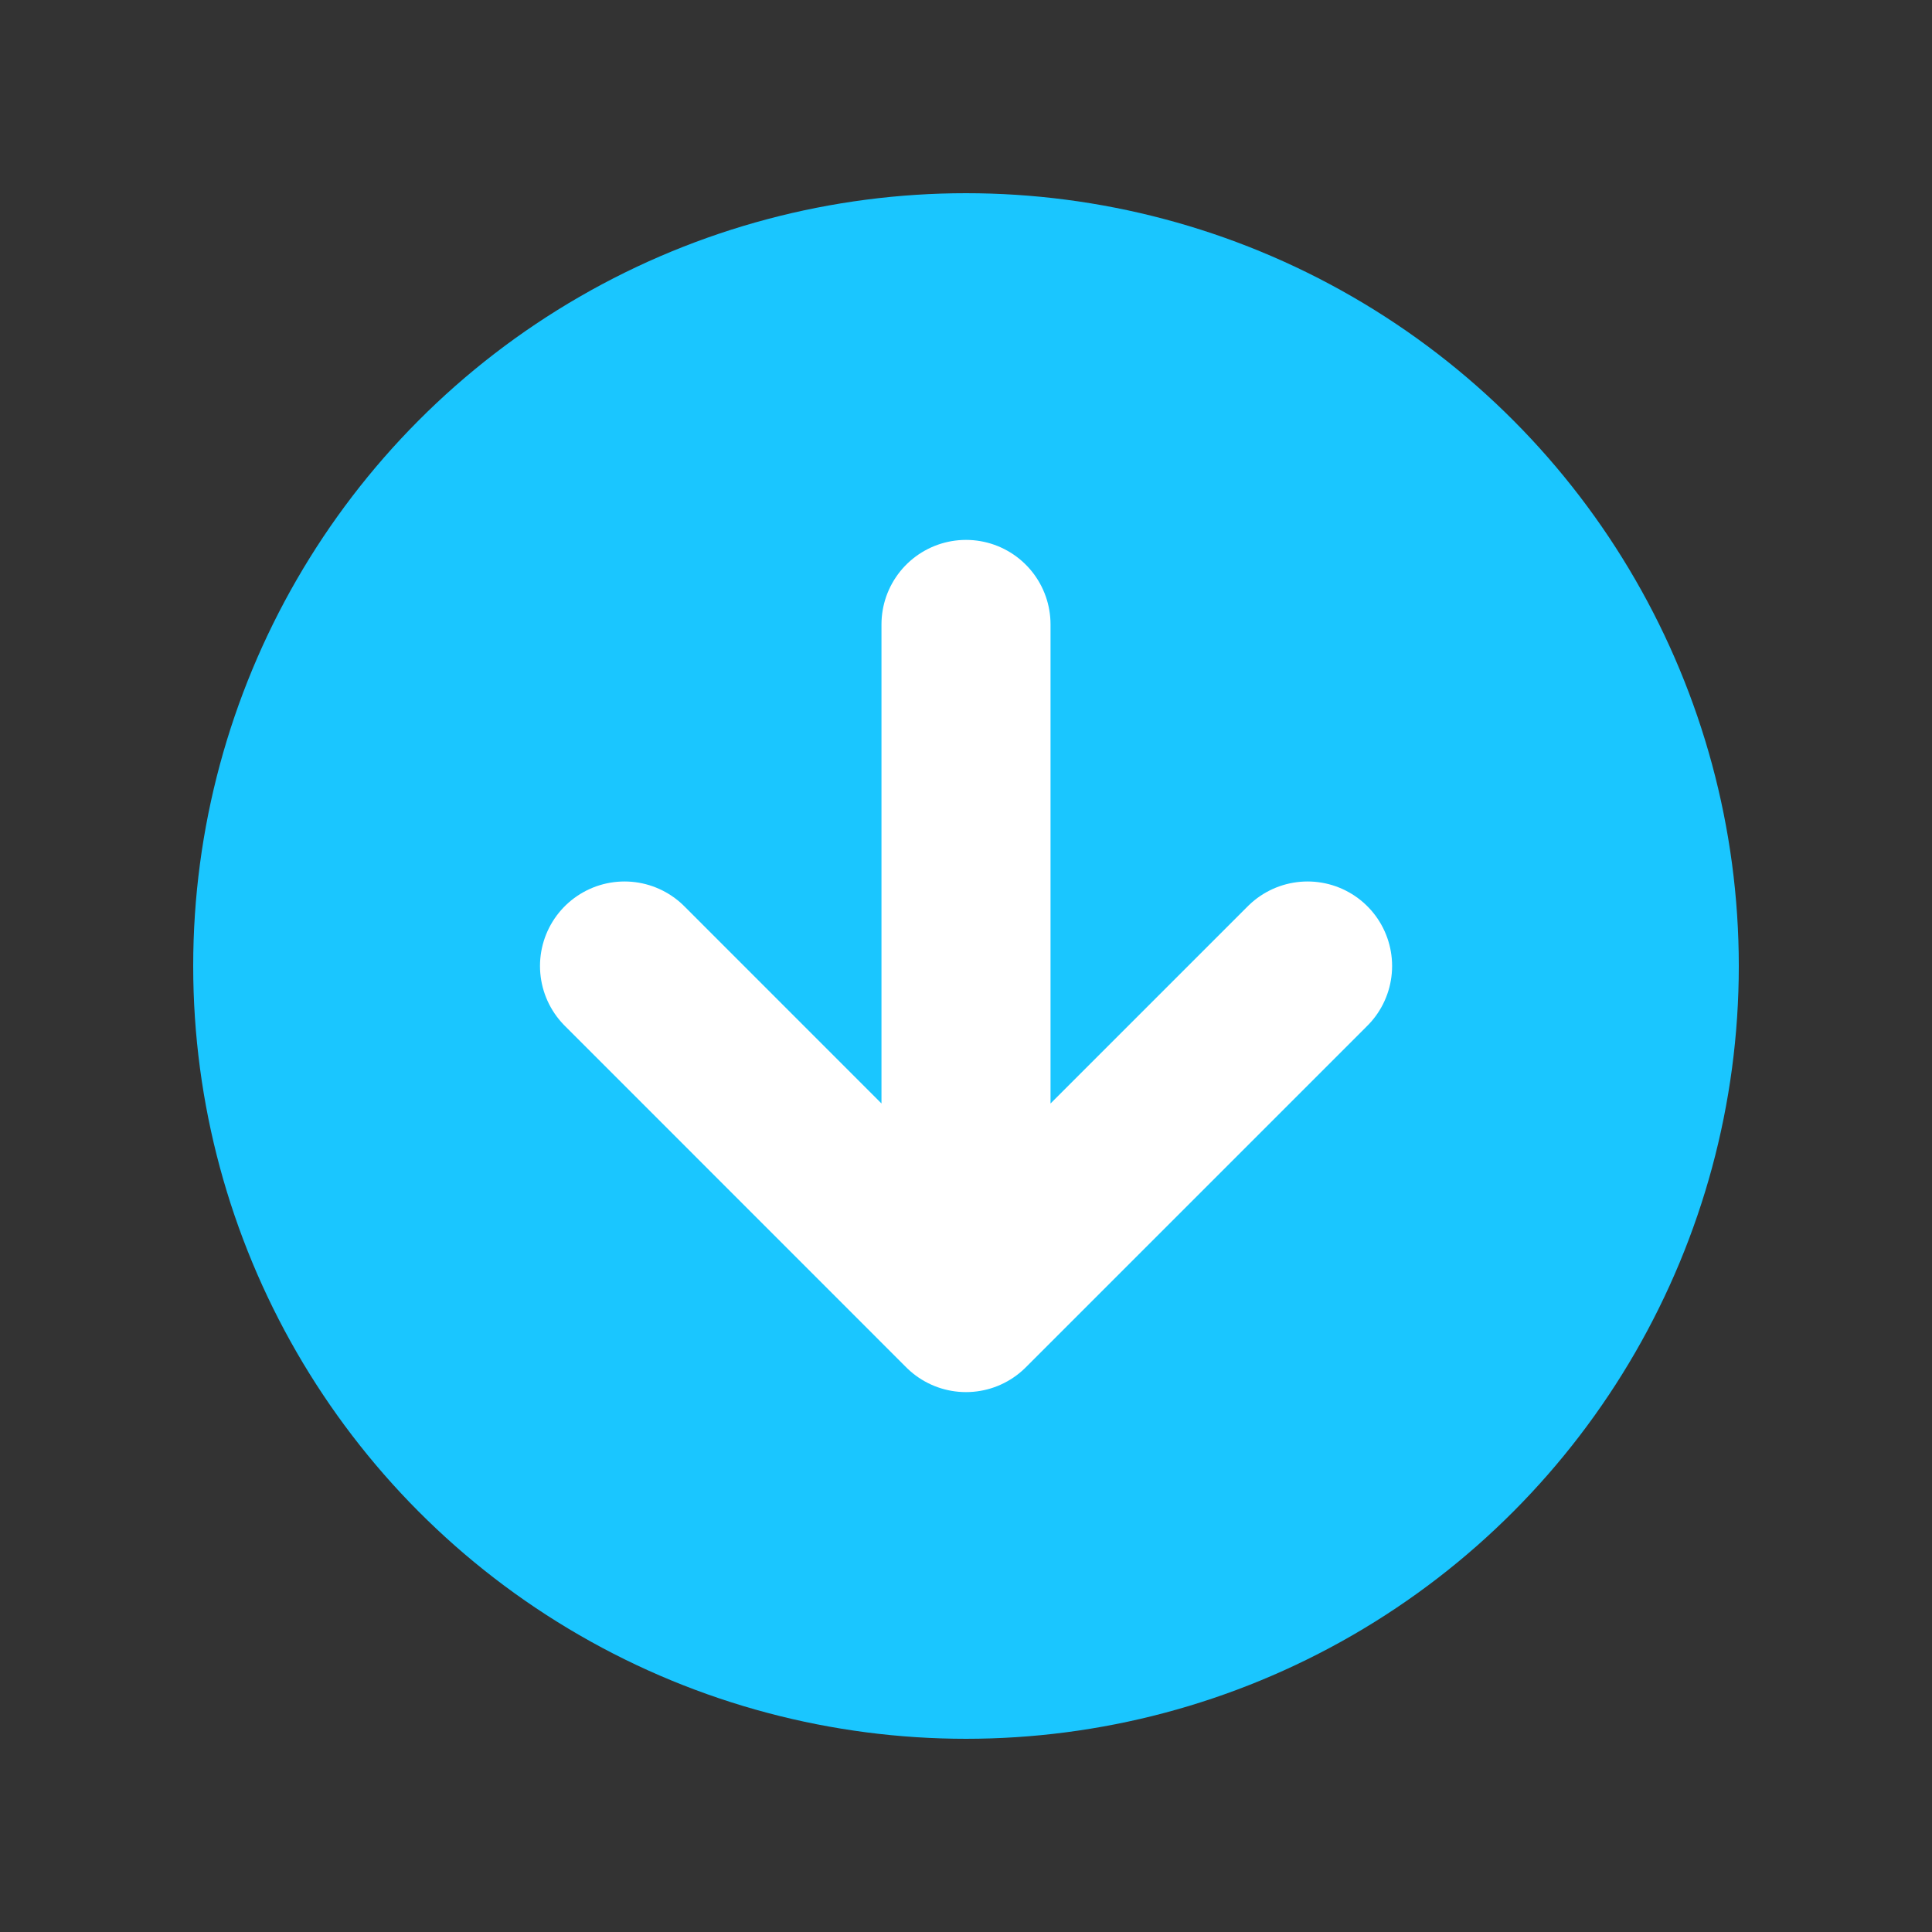
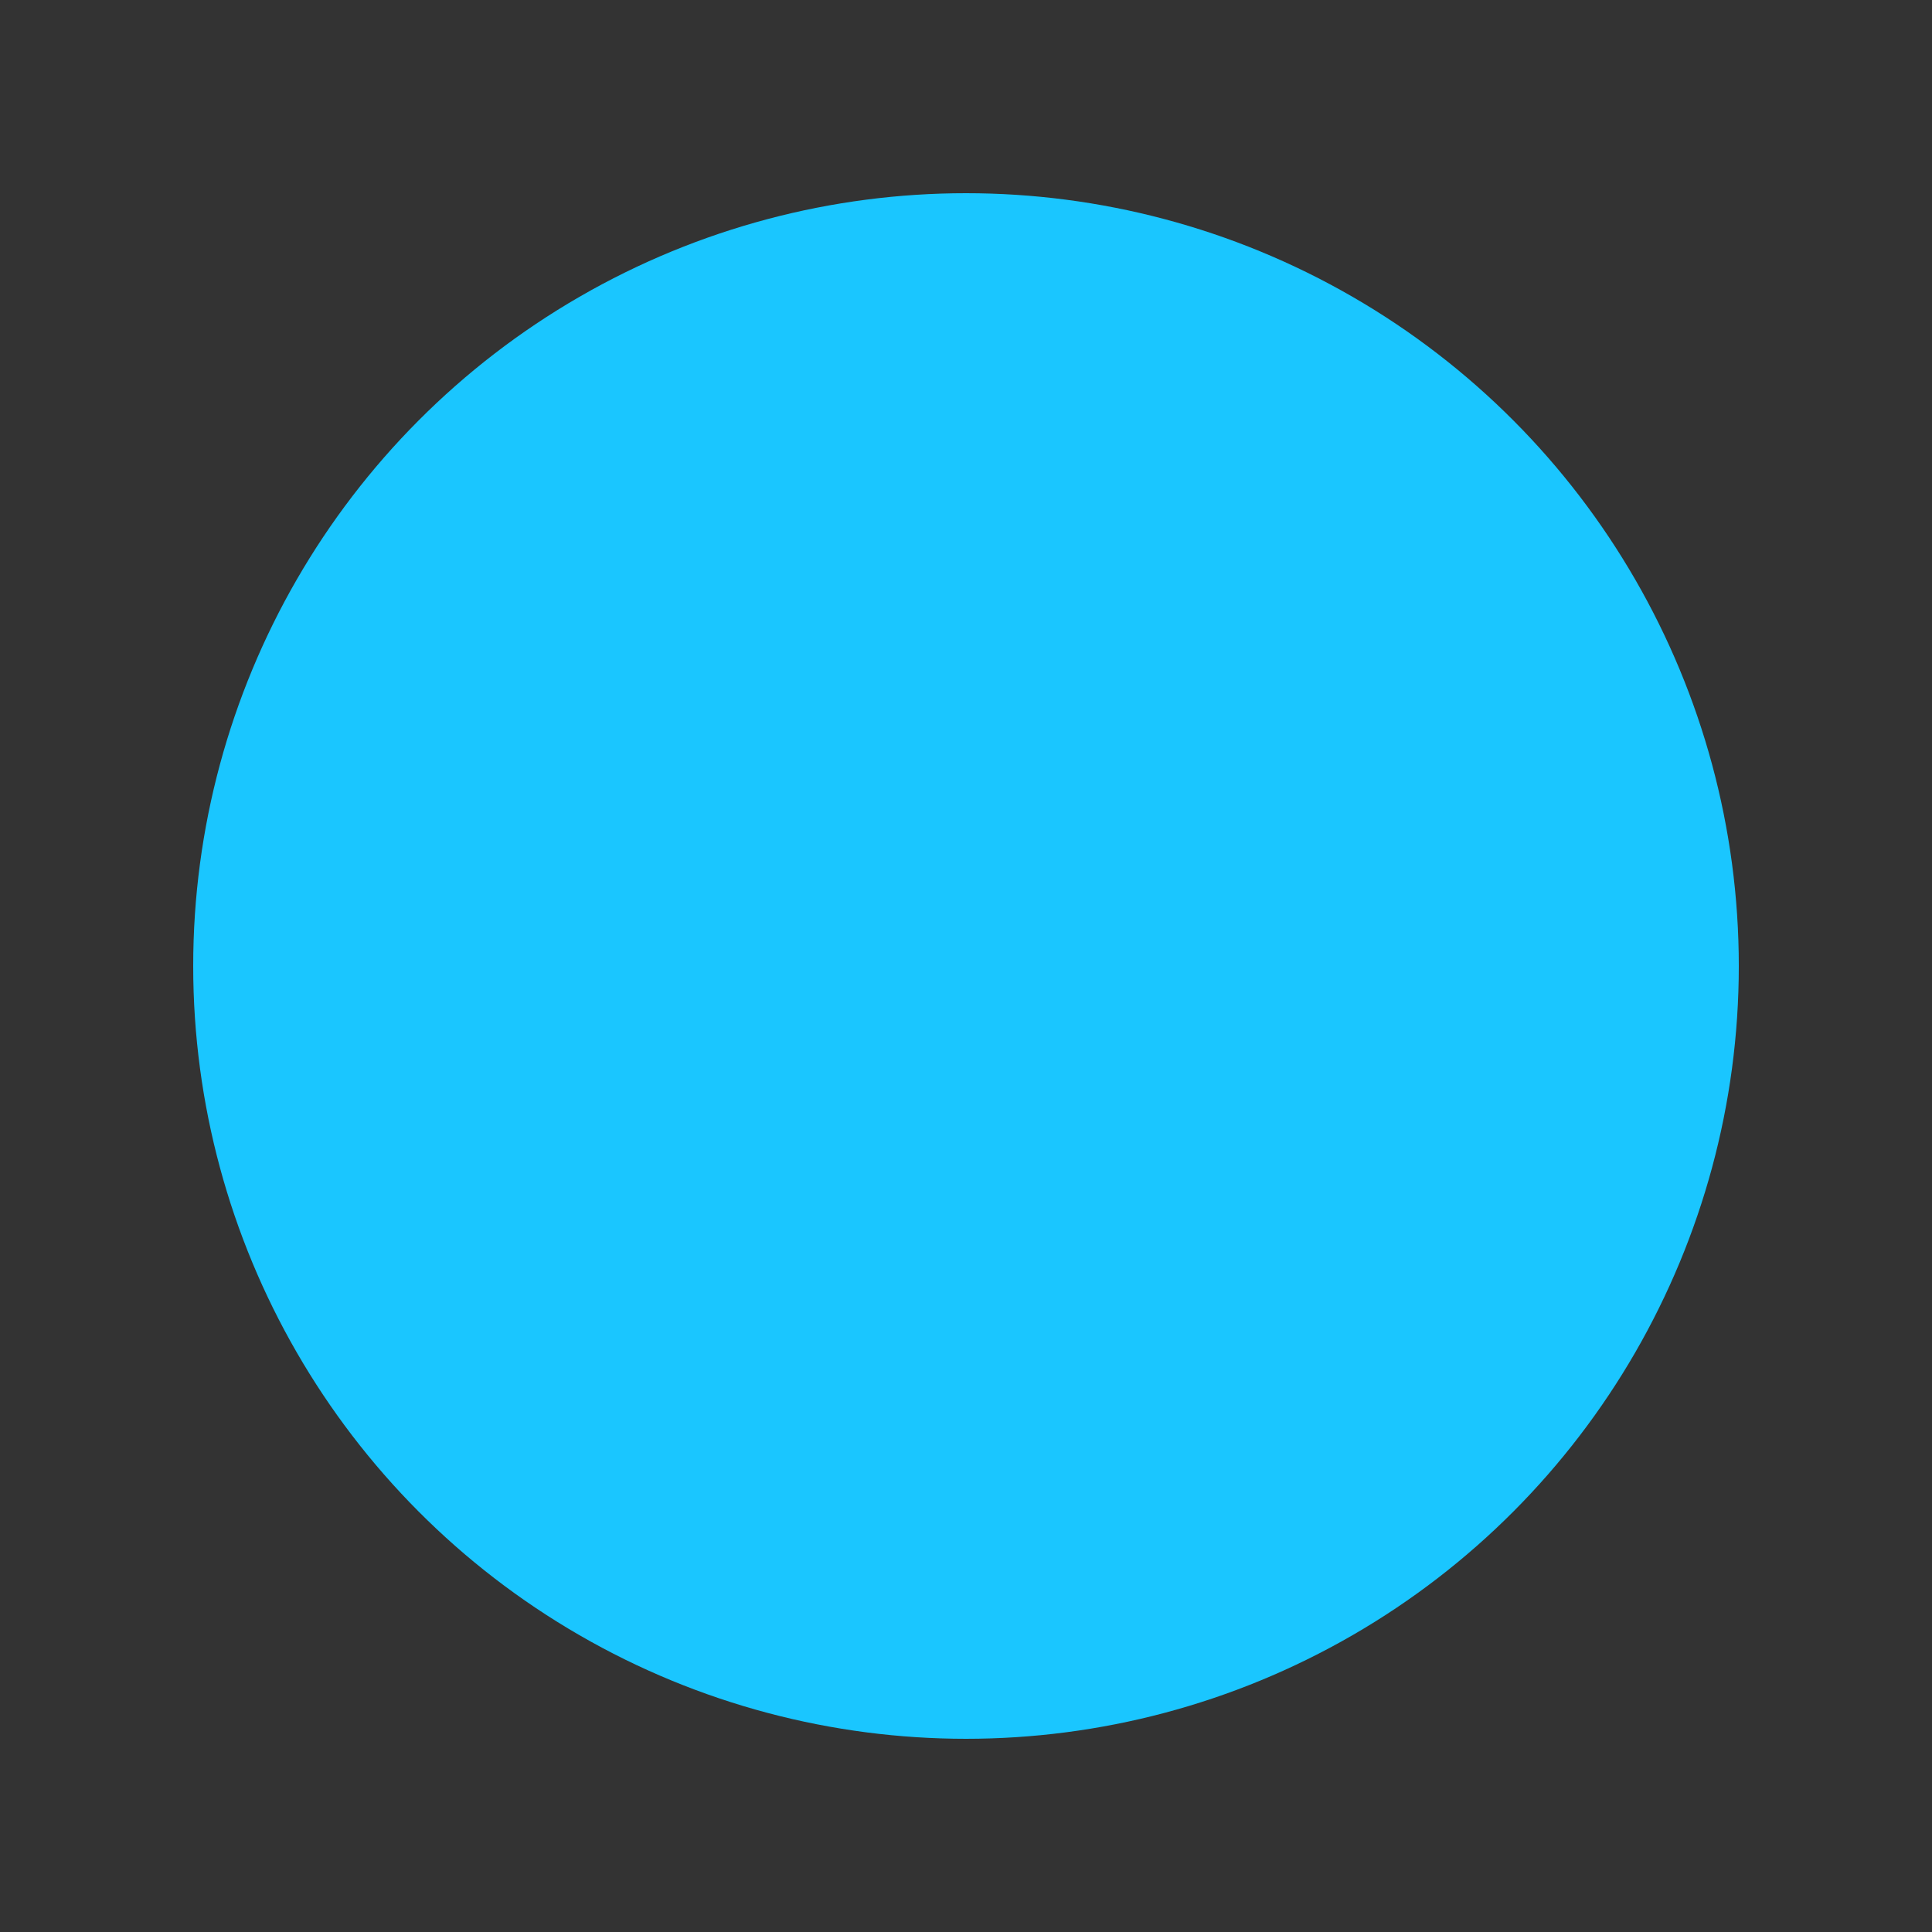
<svg xmlns="http://www.w3.org/2000/svg" width="20" height="20" viewBox="0 0 20 20" fill="none">
  <rect x="0" y="0" width="20" height="20" fill="#333333" stroke="none" />
  <circle cx="10" cy="10" r="8" fill="#1AC6FF" />
-   <path d="M10 13.536V6.464M10 13.536L13.536 10M10 13.536L6.465 10" stroke="white" stroke-width="1.75" stroke-miterlimit="1.5" stroke-linecap="round" stroke-linejoin="round" />
</svg>